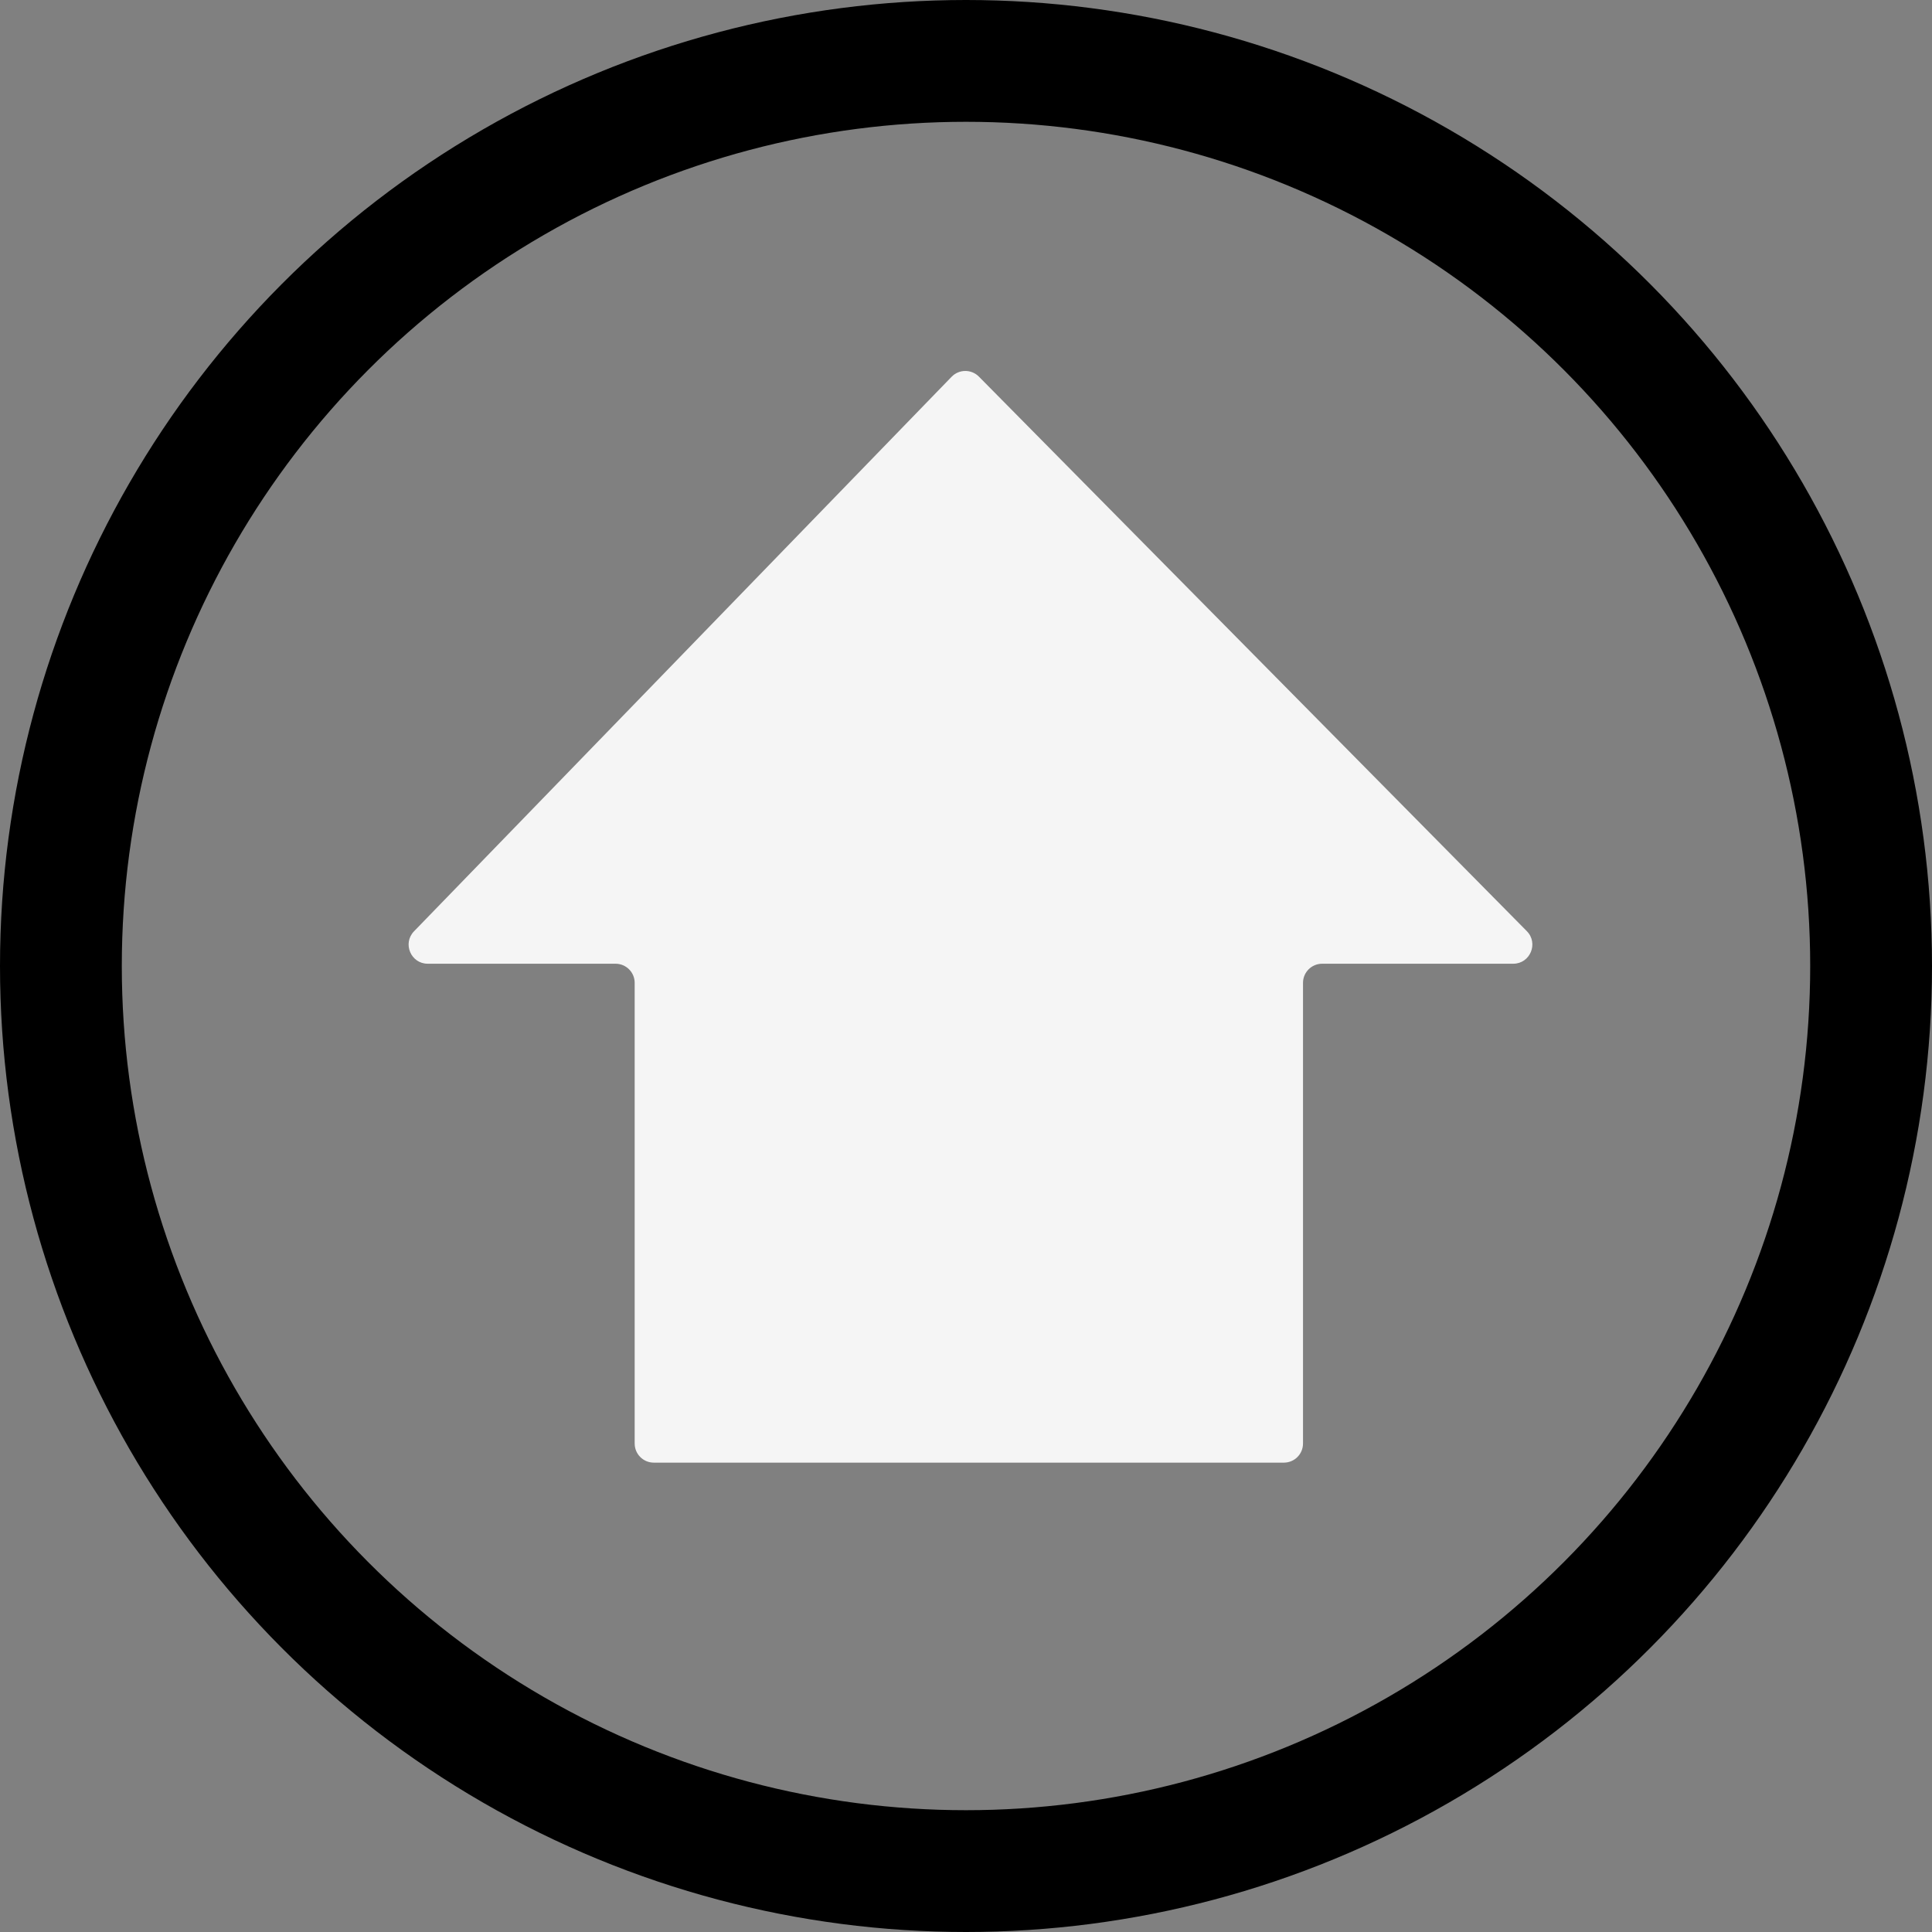
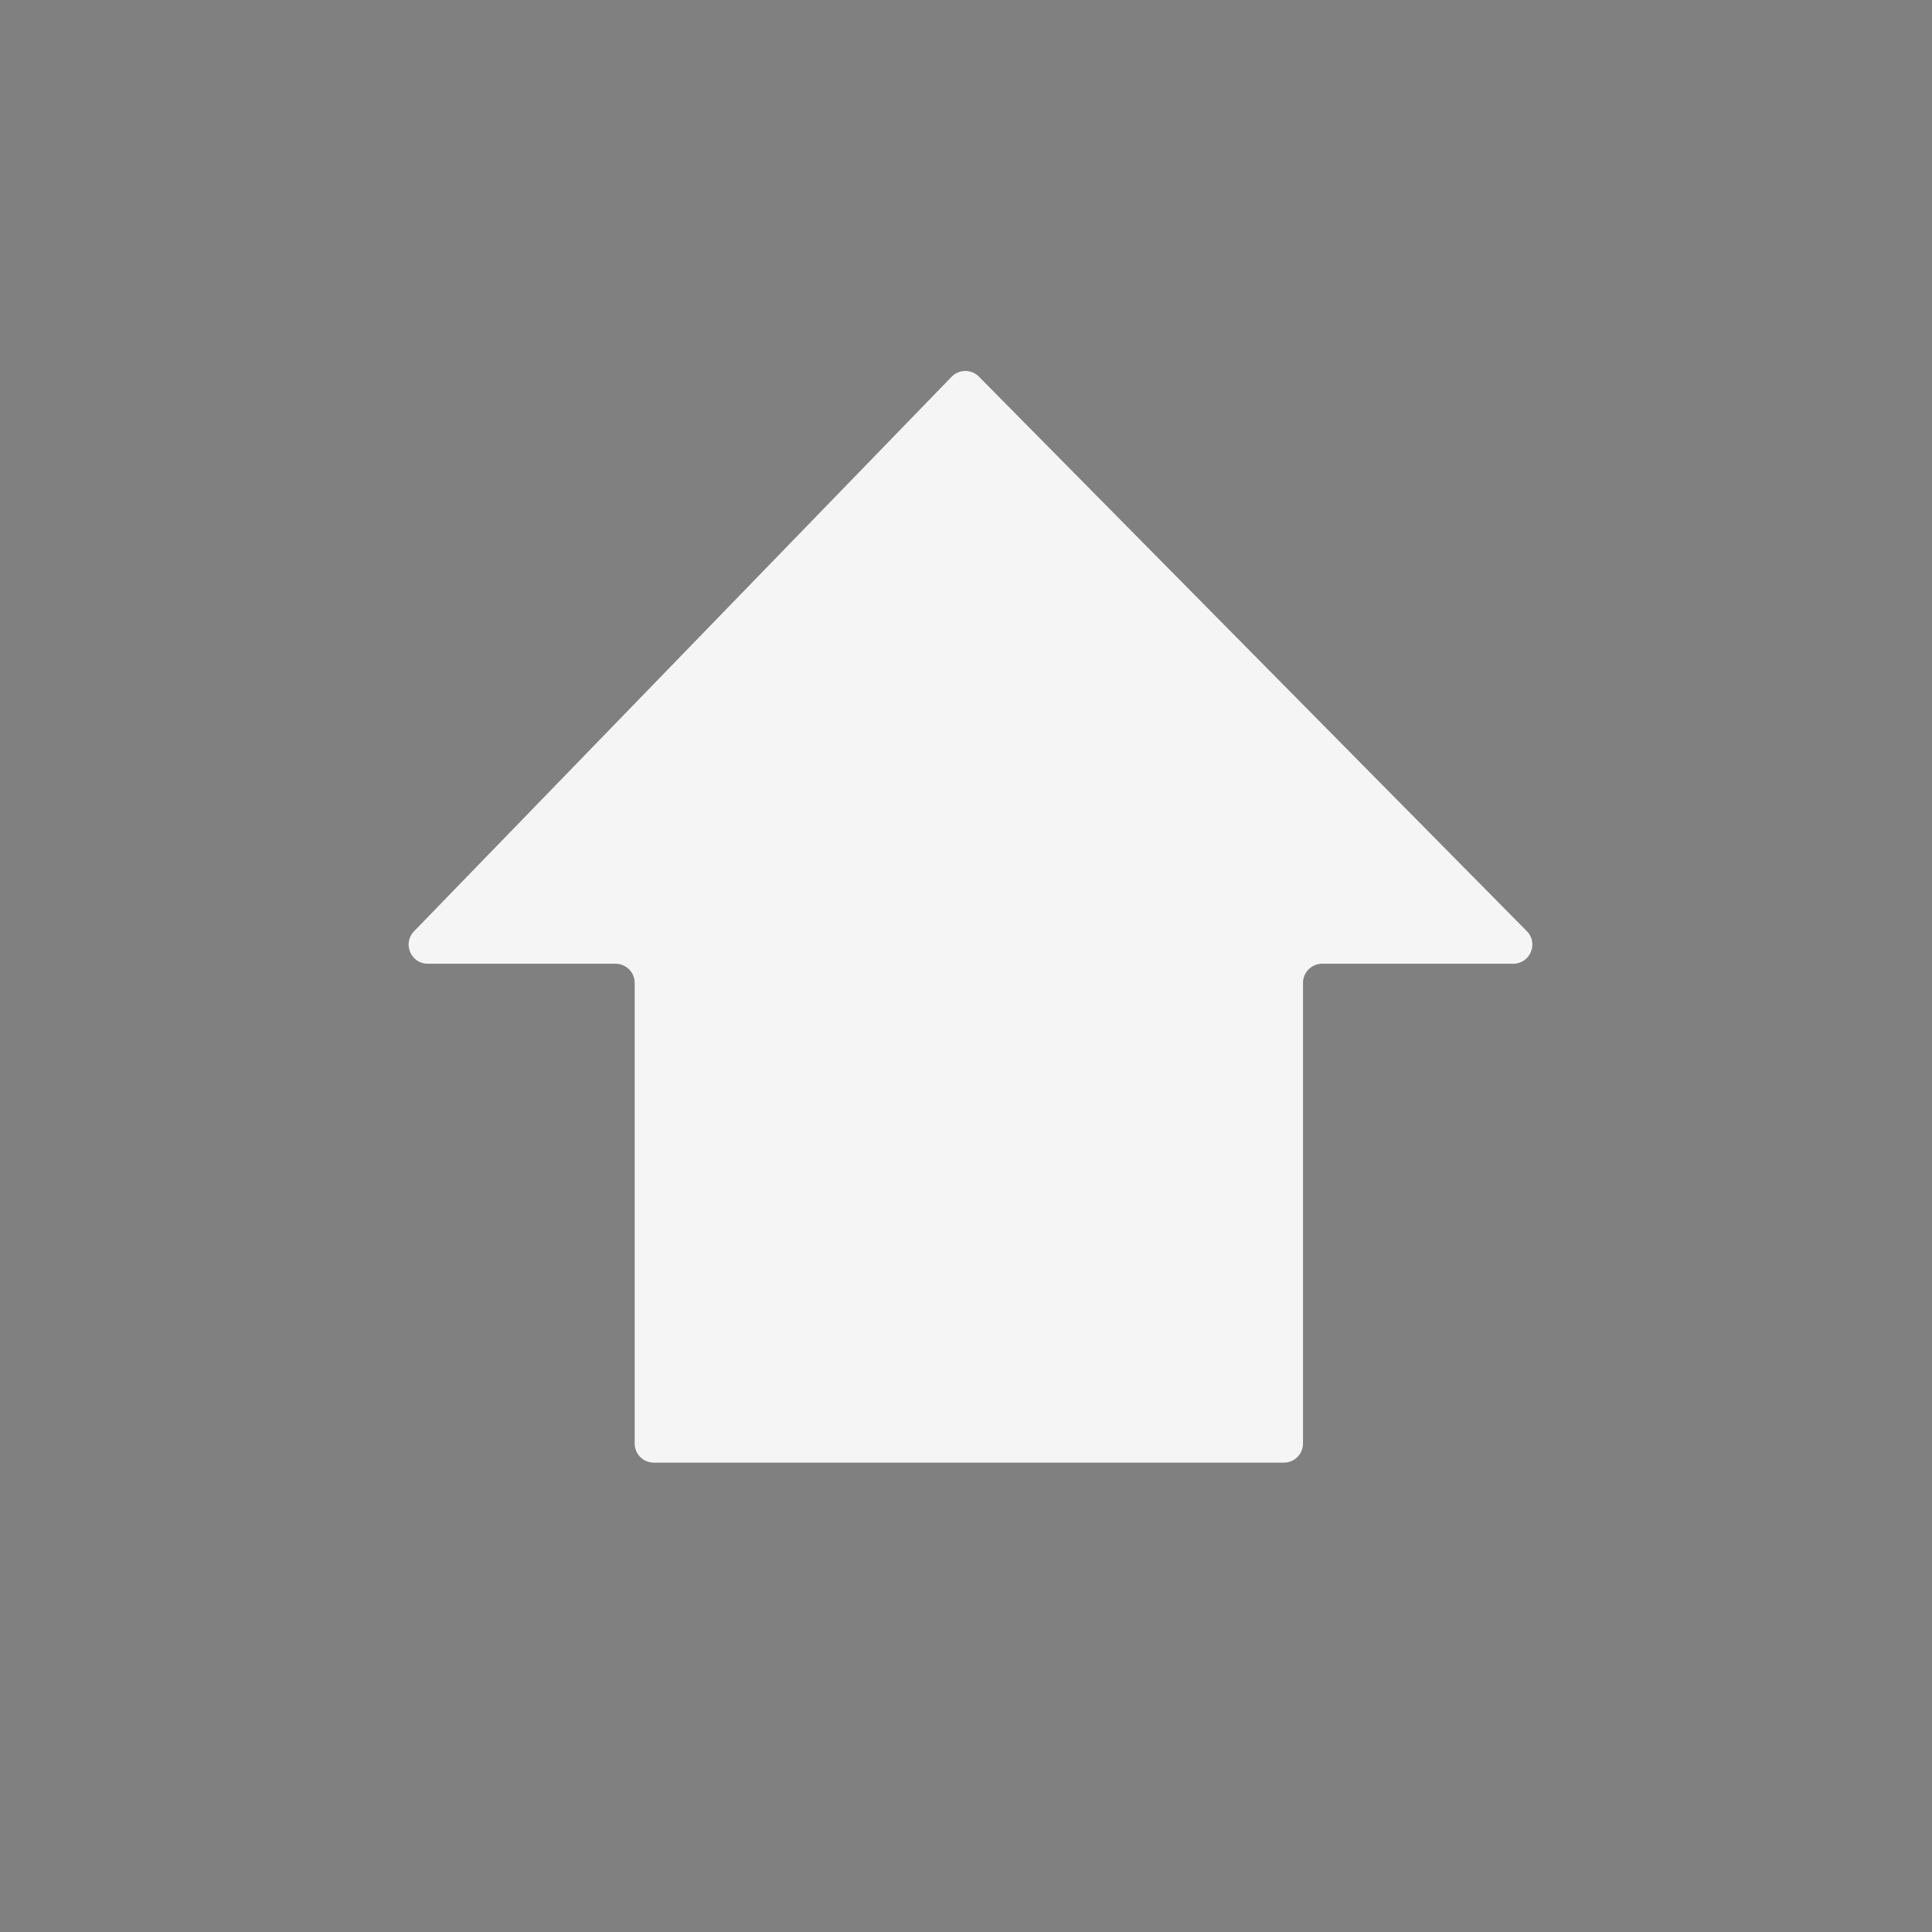
<svg xmlns="http://www.w3.org/2000/svg" width="69" height="69" viewBox="0 0 69 69" fill="none">
  <rect x="0" y="0" width="69" height="69" fill="#808080" stroke="none" />
-   <circle cx="34.5" cy="34.5" r="32.325" stroke="black" stroke-width="4.35" />
  <path d="M34.962 13.452C34.692 13.179 34.252 13.181 33.985 13.457L14.787 33.26C14.367 33.693 14.674 34.419 15.277 34.419H21.984C22.361 34.419 22.667 34.725 22.667 35.102V51.554C22.667 51.932 22.973 52.237 23.35 52.237H45.853C46.231 52.237 46.536 51.932 46.536 51.554V35.102C46.536 34.725 46.842 34.419 47.22 34.419H54.043C54.65 34.419 54.955 33.687 54.529 33.255L34.962 13.452Z" fill="#F5F5F5" />
</svg>